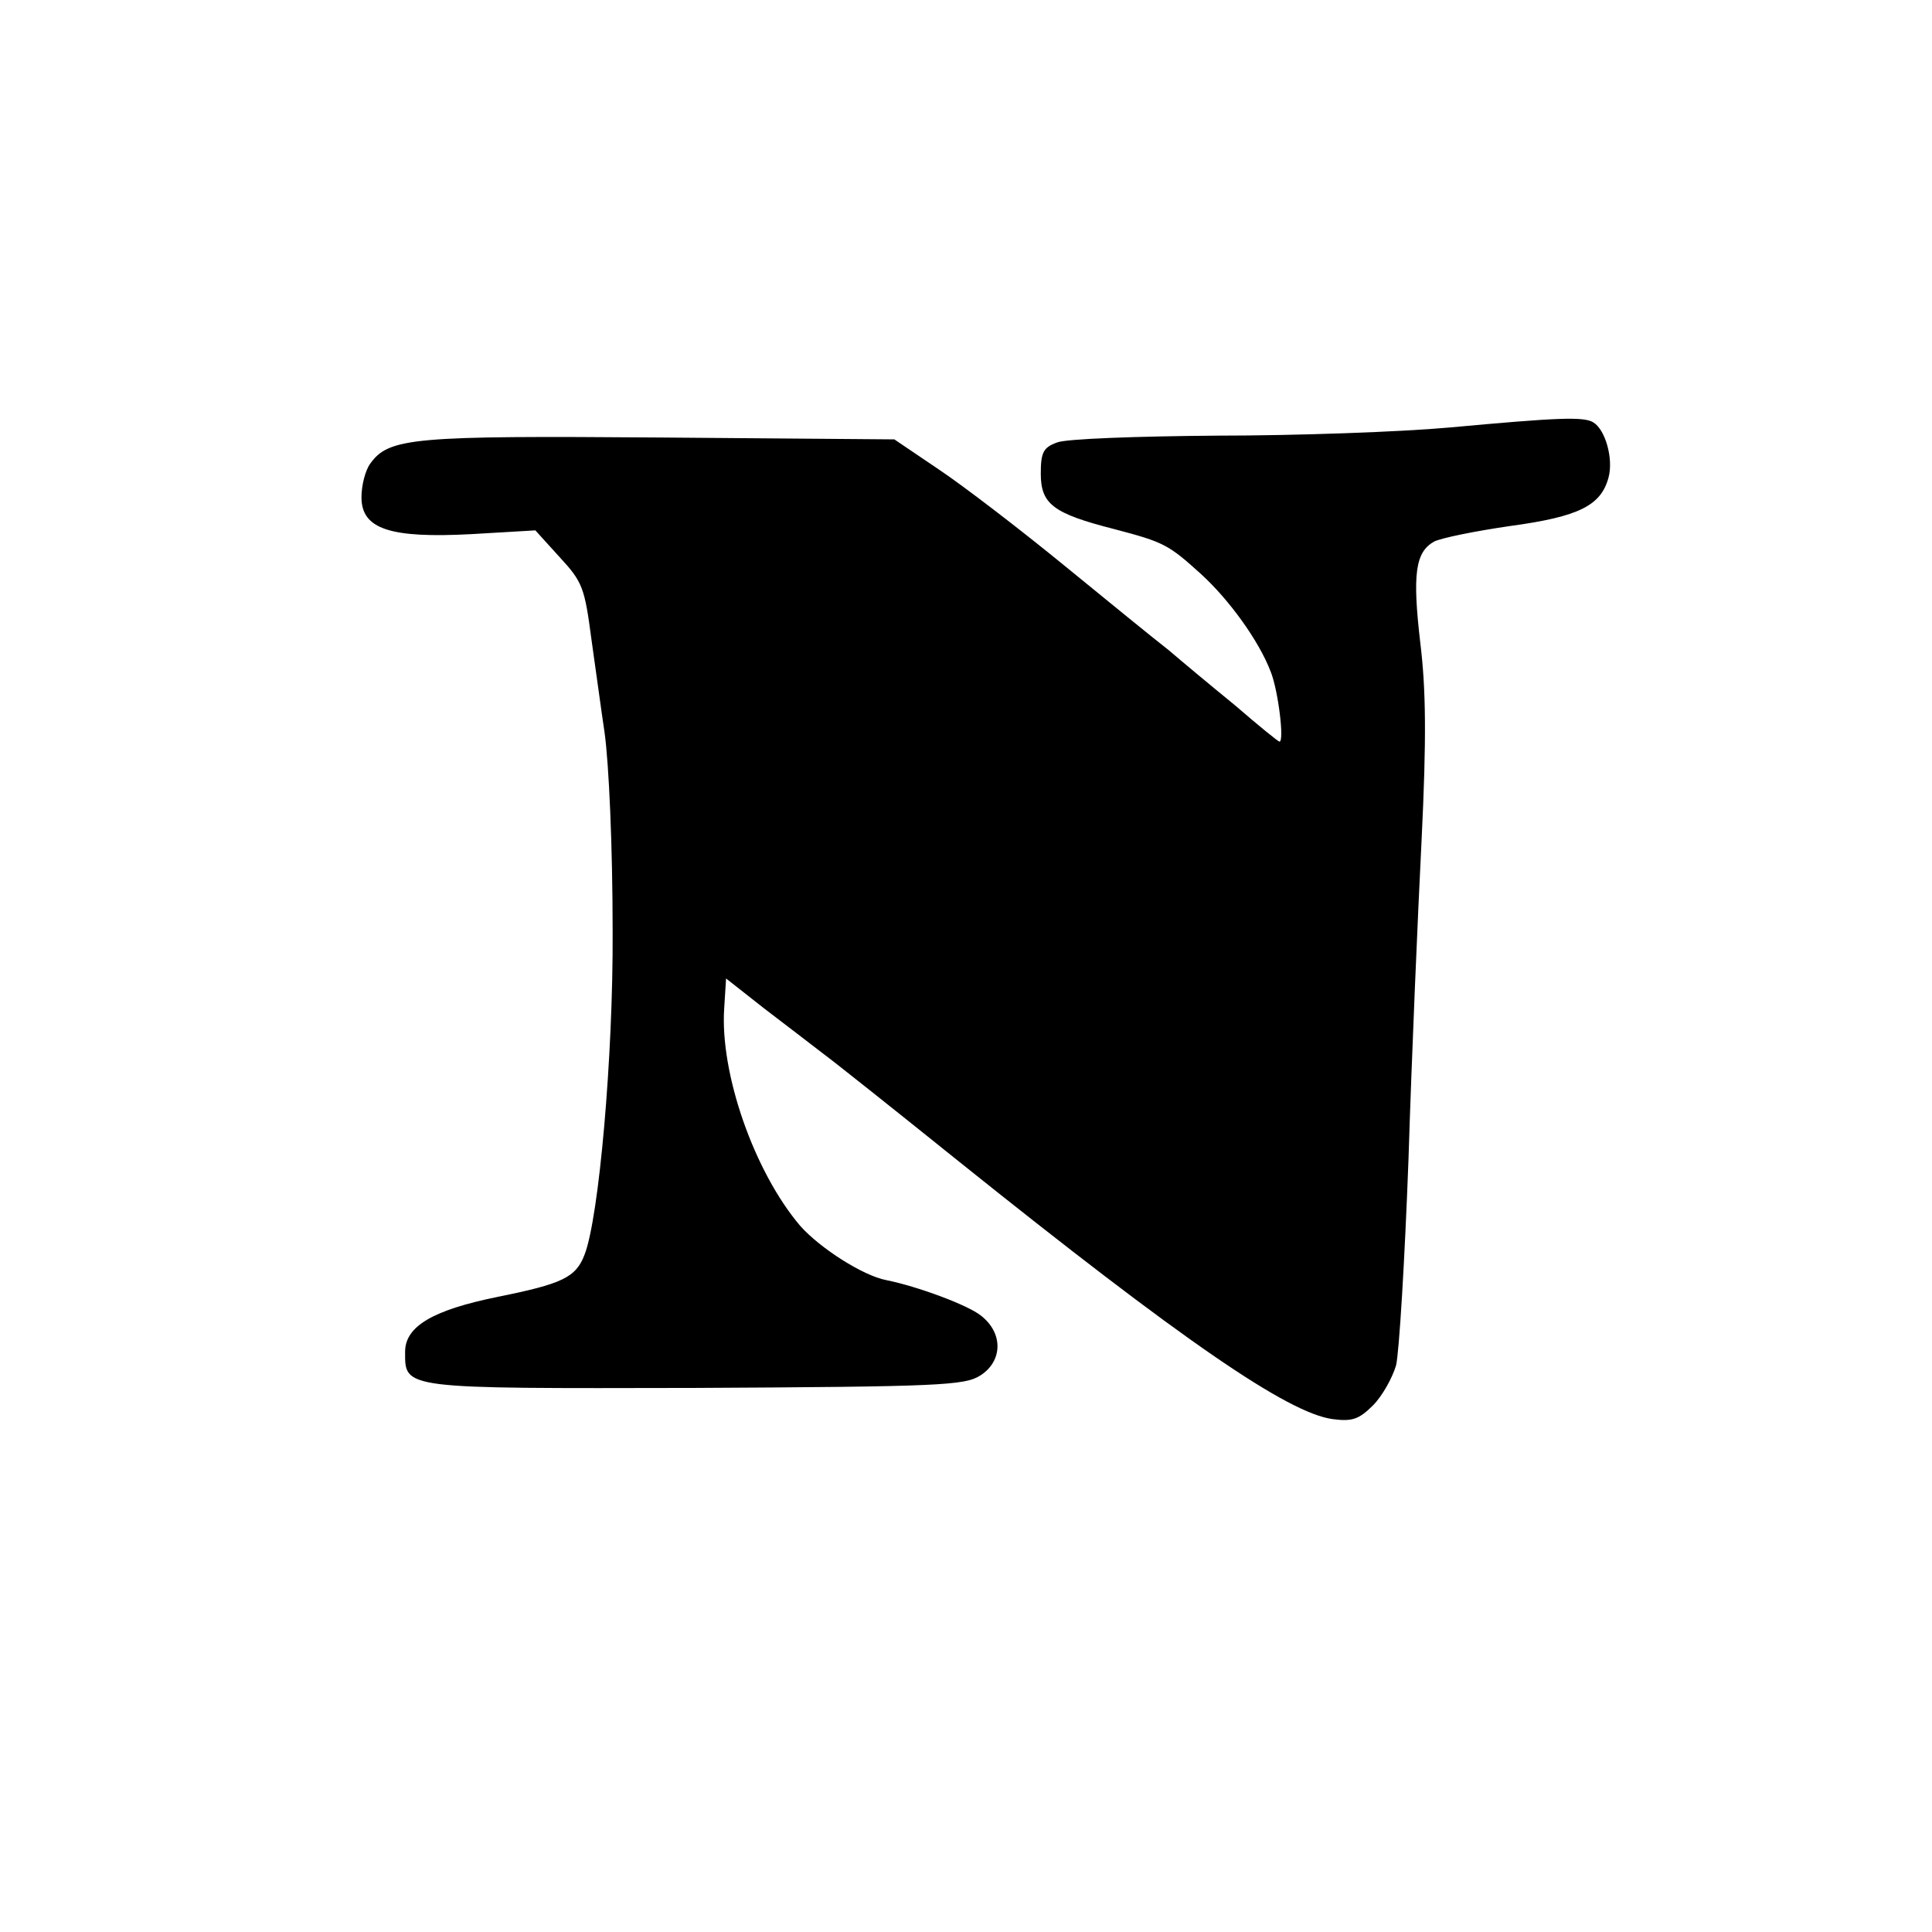
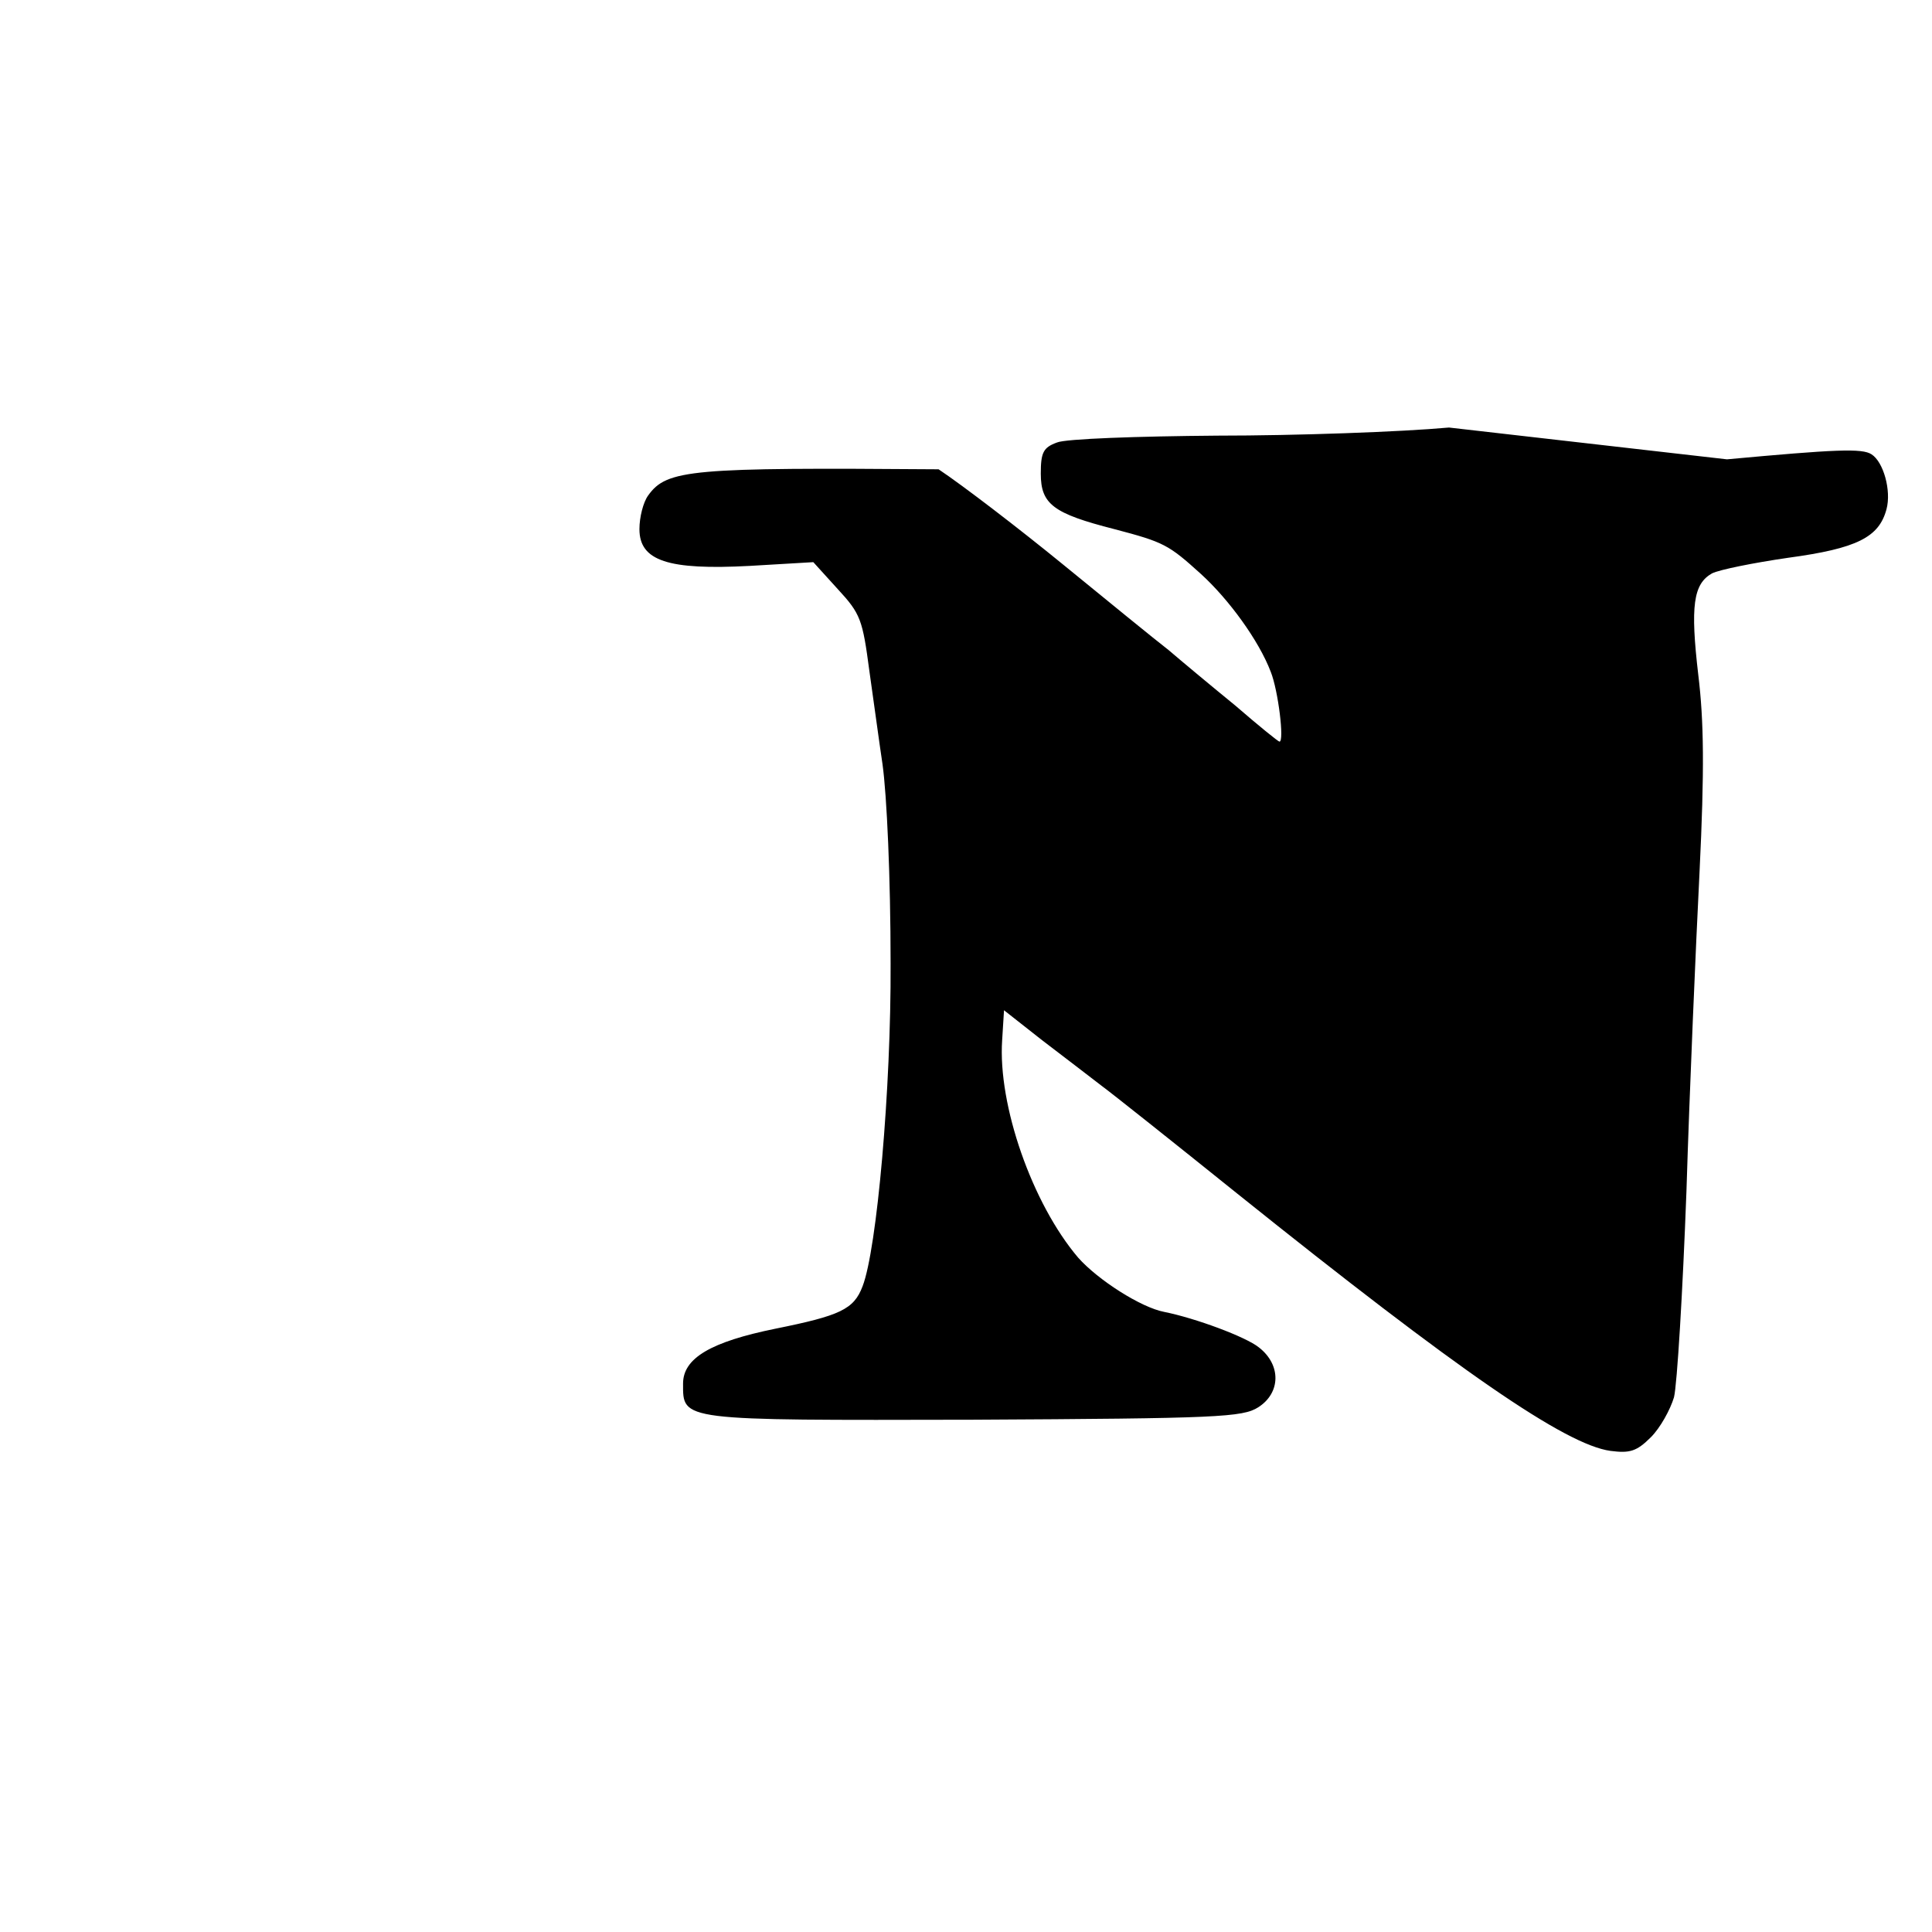
<svg xmlns="http://www.w3.org/2000/svg" version="1.0" width="310pt" height="310pt" viewBox="0 0 310 310" preserveAspectRatio="xMidYMid meet">
  <g transform="translate(0,310) scale(0.1,-0.1)" fill="#000000" stroke="none">
-     <path d="M2325 2414 c-77 -7 -244 -13 -372 -13 -127 -1 -243 -5 -257 -11 -22 -8 -26 -16 -26 -50 0 -49 20 -64 118 -89 80 -21 87 -25 139 -72 45 -41 93 -107 112 -157 12 -30 22 -112 14 -112 -2 0 -34 26 -71 58 -38 31 -86 71 -107 89 -22 17 -98 79 -169 137 -71 58 -161 127 -200 153 l-71 48 -375 3 c-397 3 -436 0 -466 -42 -8 -11 -14 -35 -14 -54 0 -51 46 -66 177 -59 l102 6 39 -43 c37 -40 40 -49 51 -132 7 -49 16 -116 21 -149 7 -50 13 -182 13 -320 1 -200 -22 -459 -45 -518 -14 -37 -36 -47 -140 -68 -103 -21 -148 -47 -148 -88 0 -60 -7 -59 465 -58 394 2 433 4 458 20 36 23 37 68 1 96 -21 17 -102 47 -152 57 -37 7 -106 51 -138 87 -74 87 -129 245 -122 349 l3 48 61 -48 c34 -26 76 -58 94 -72 19 -14 117 -92 219 -174 358 -287 527 -403 599 -413 31 -4 42 -1 65 22 15 15 31 44 37 64 5 20 14 169 20 331 5 162 15 393 21 512 8 164 7 242 -2 316 -13 111 -8 146 22 163 12 6 67 17 122 25 111 15 146 33 158 78 8 30 -5 76 -24 88 -15 10 -58 8 -232 -8z" />
+     <path d="M2325 2414 c-77 -7 -244 -13 -372 -13 -127 -1 -243 -5 -257 -11 -22 -8 -26 -16 -26 -50 0 -49 20 -64 118 -89 80 -21 87 -25 139 -72 45 -41 93 -107 112 -157 12 -30 22 -112 14 -112 -2 0 -34 26 -71 58 -38 31 -86 71 -107 89 -22 17 -98 79 -169 137 -71 58 -161 127 -200 153 c-397 3 -436 0 -466 -42 -8 -11 -14 -35 -14 -54 0 -51 46 -66 177 -59 l102 6 39 -43 c37 -40 40 -49 51 -132 7 -49 16 -116 21 -149 7 -50 13 -182 13 -320 1 -200 -22 -459 -45 -518 -14 -37 -36 -47 -140 -68 -103 -21 -148 -47 -148 -88 0 -60 -7 -59 465 -58 394 2 433 4 458 20 36 23 37 68 1 96 -21 17 -102 47 -152 57 -37 7 -106 51 -138 87 -74 87 -129 245 -122 349 l3 48 61 -48 c34 -26 76 -58 94 -72 19 -14 117 -92 219 -174 358 -287 527 -403 599 -413 31 -4 42 -1 65 22 15 15 31 44 37 64 5 20 14 169 20 331 5 162 15 393 21 512 8 164 7 242 -2 316 -13 111 -8 146 22 163 12 6 67 17 122 25 111 15 146 33 158 78 8 30 -5 76 -24 88 -15 10 -58 8 -232 -8z" />
  </g>
</svg>